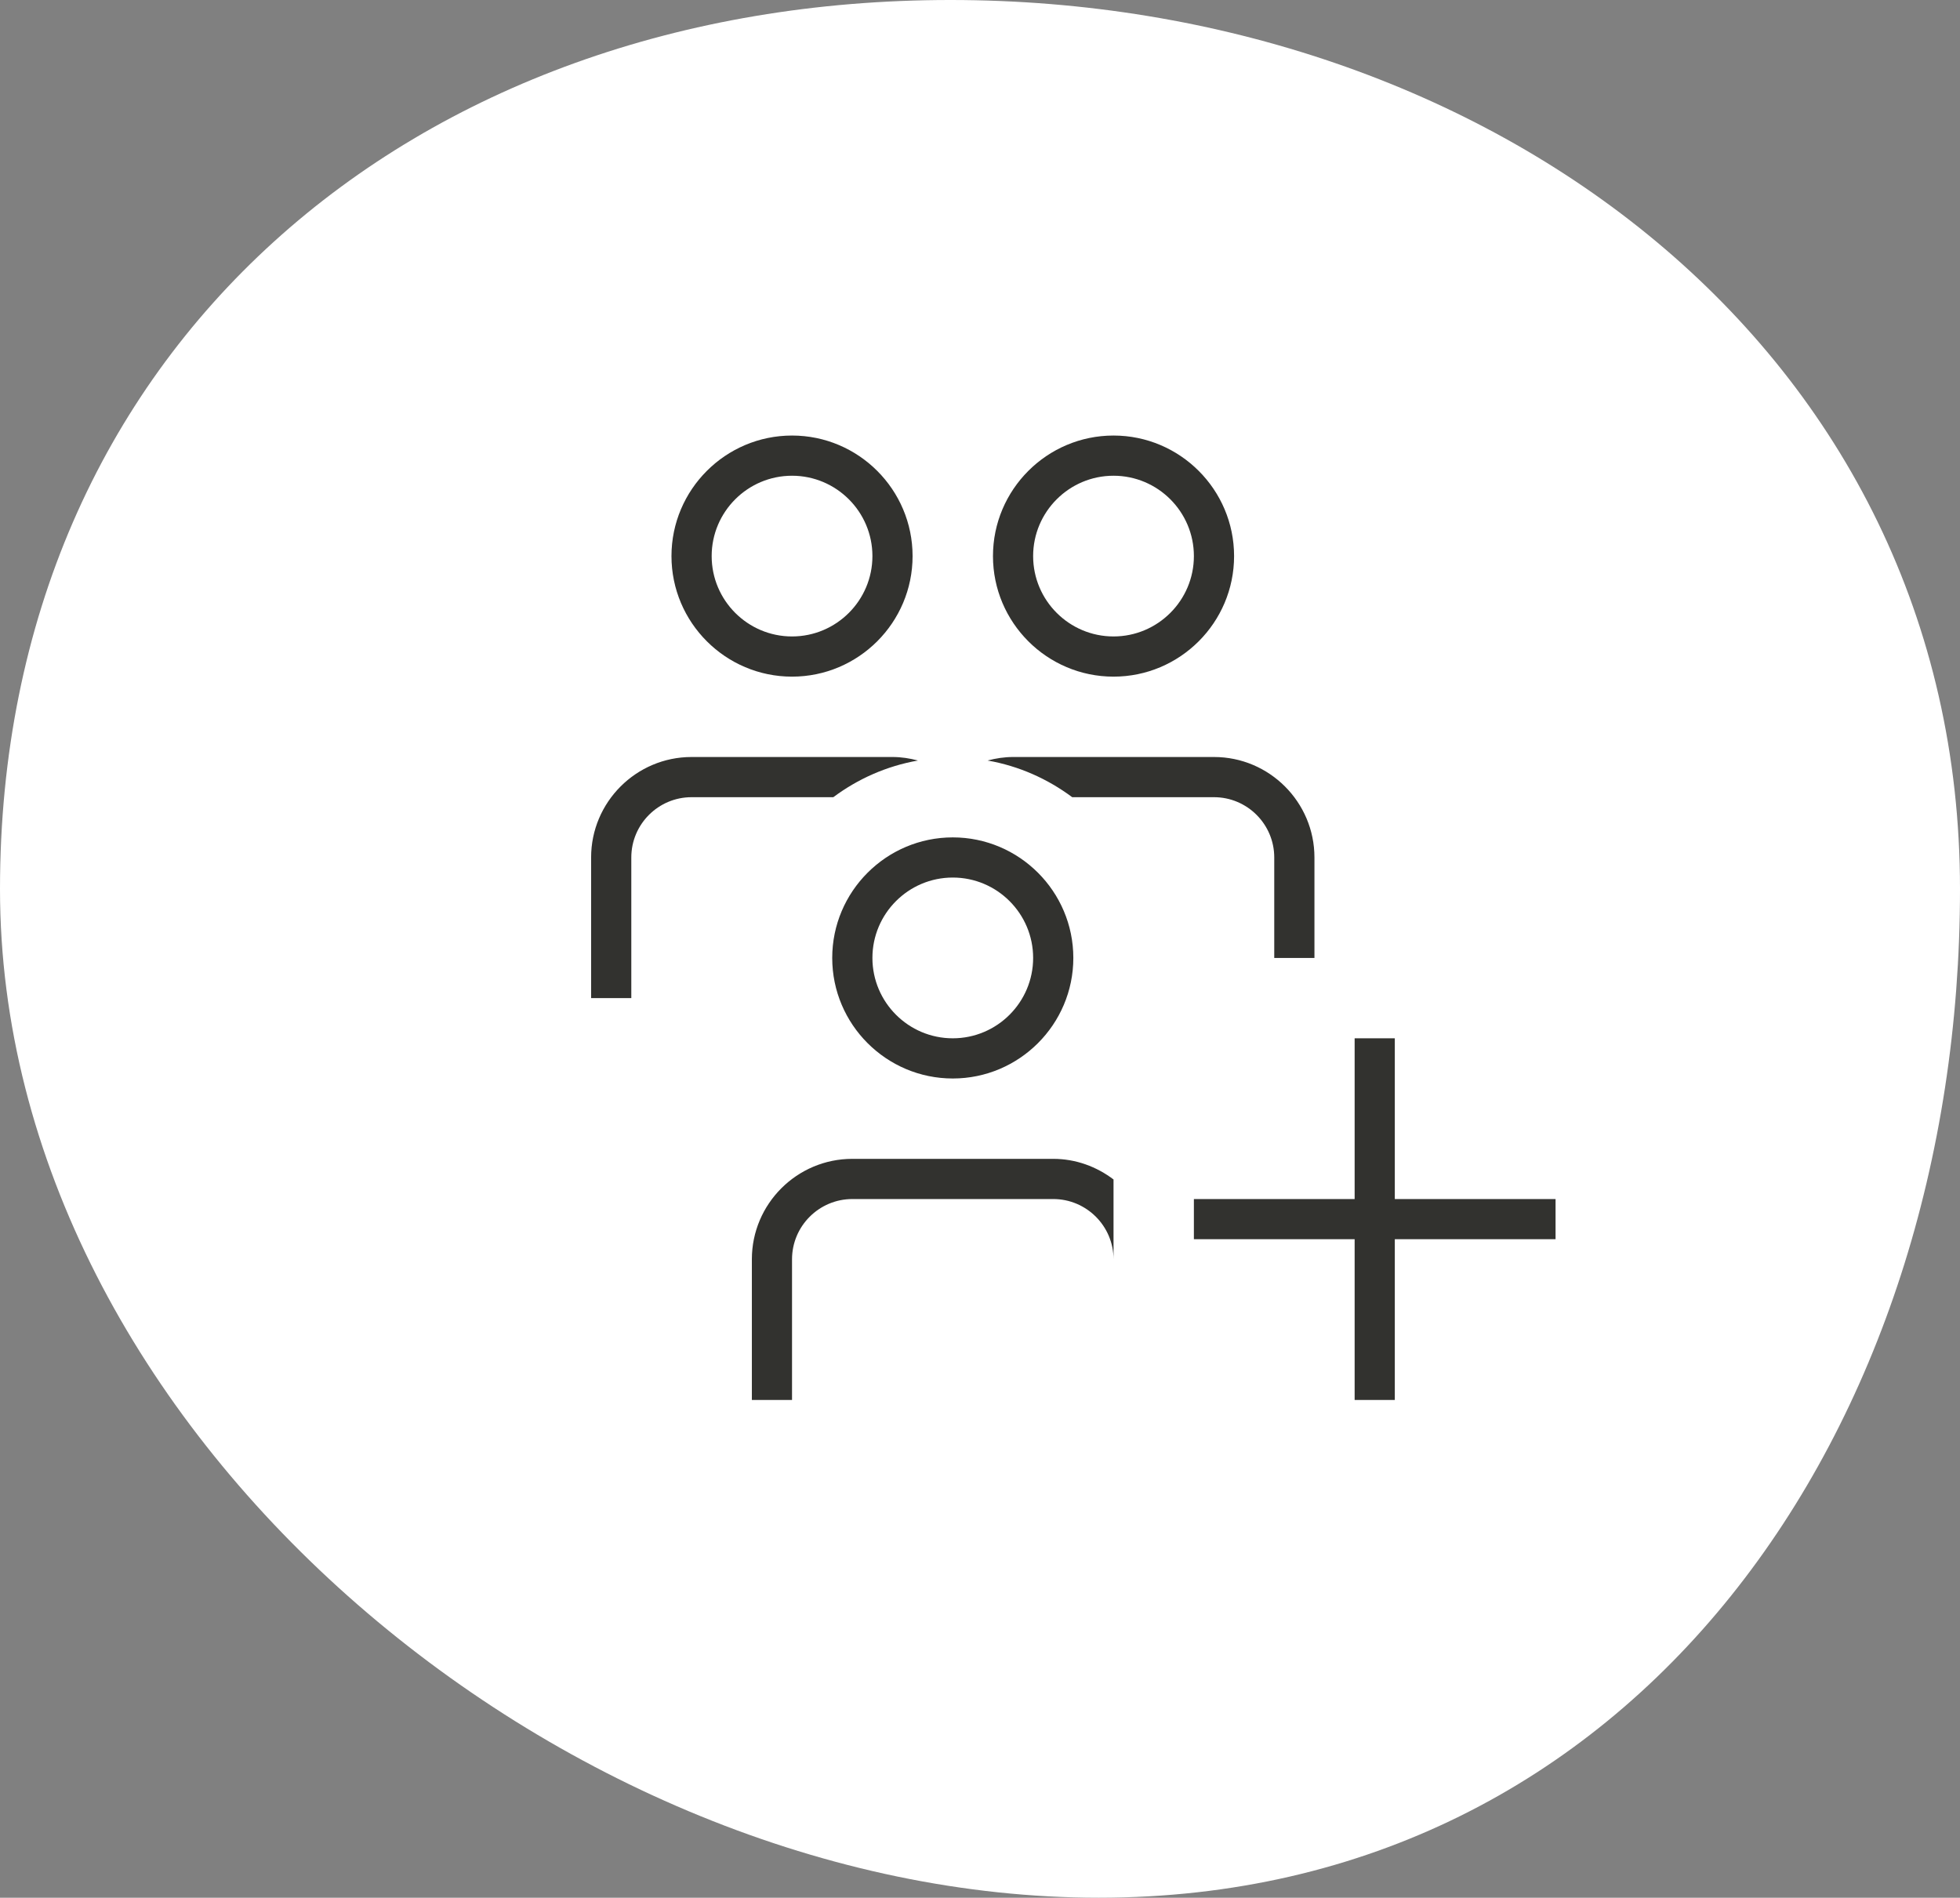
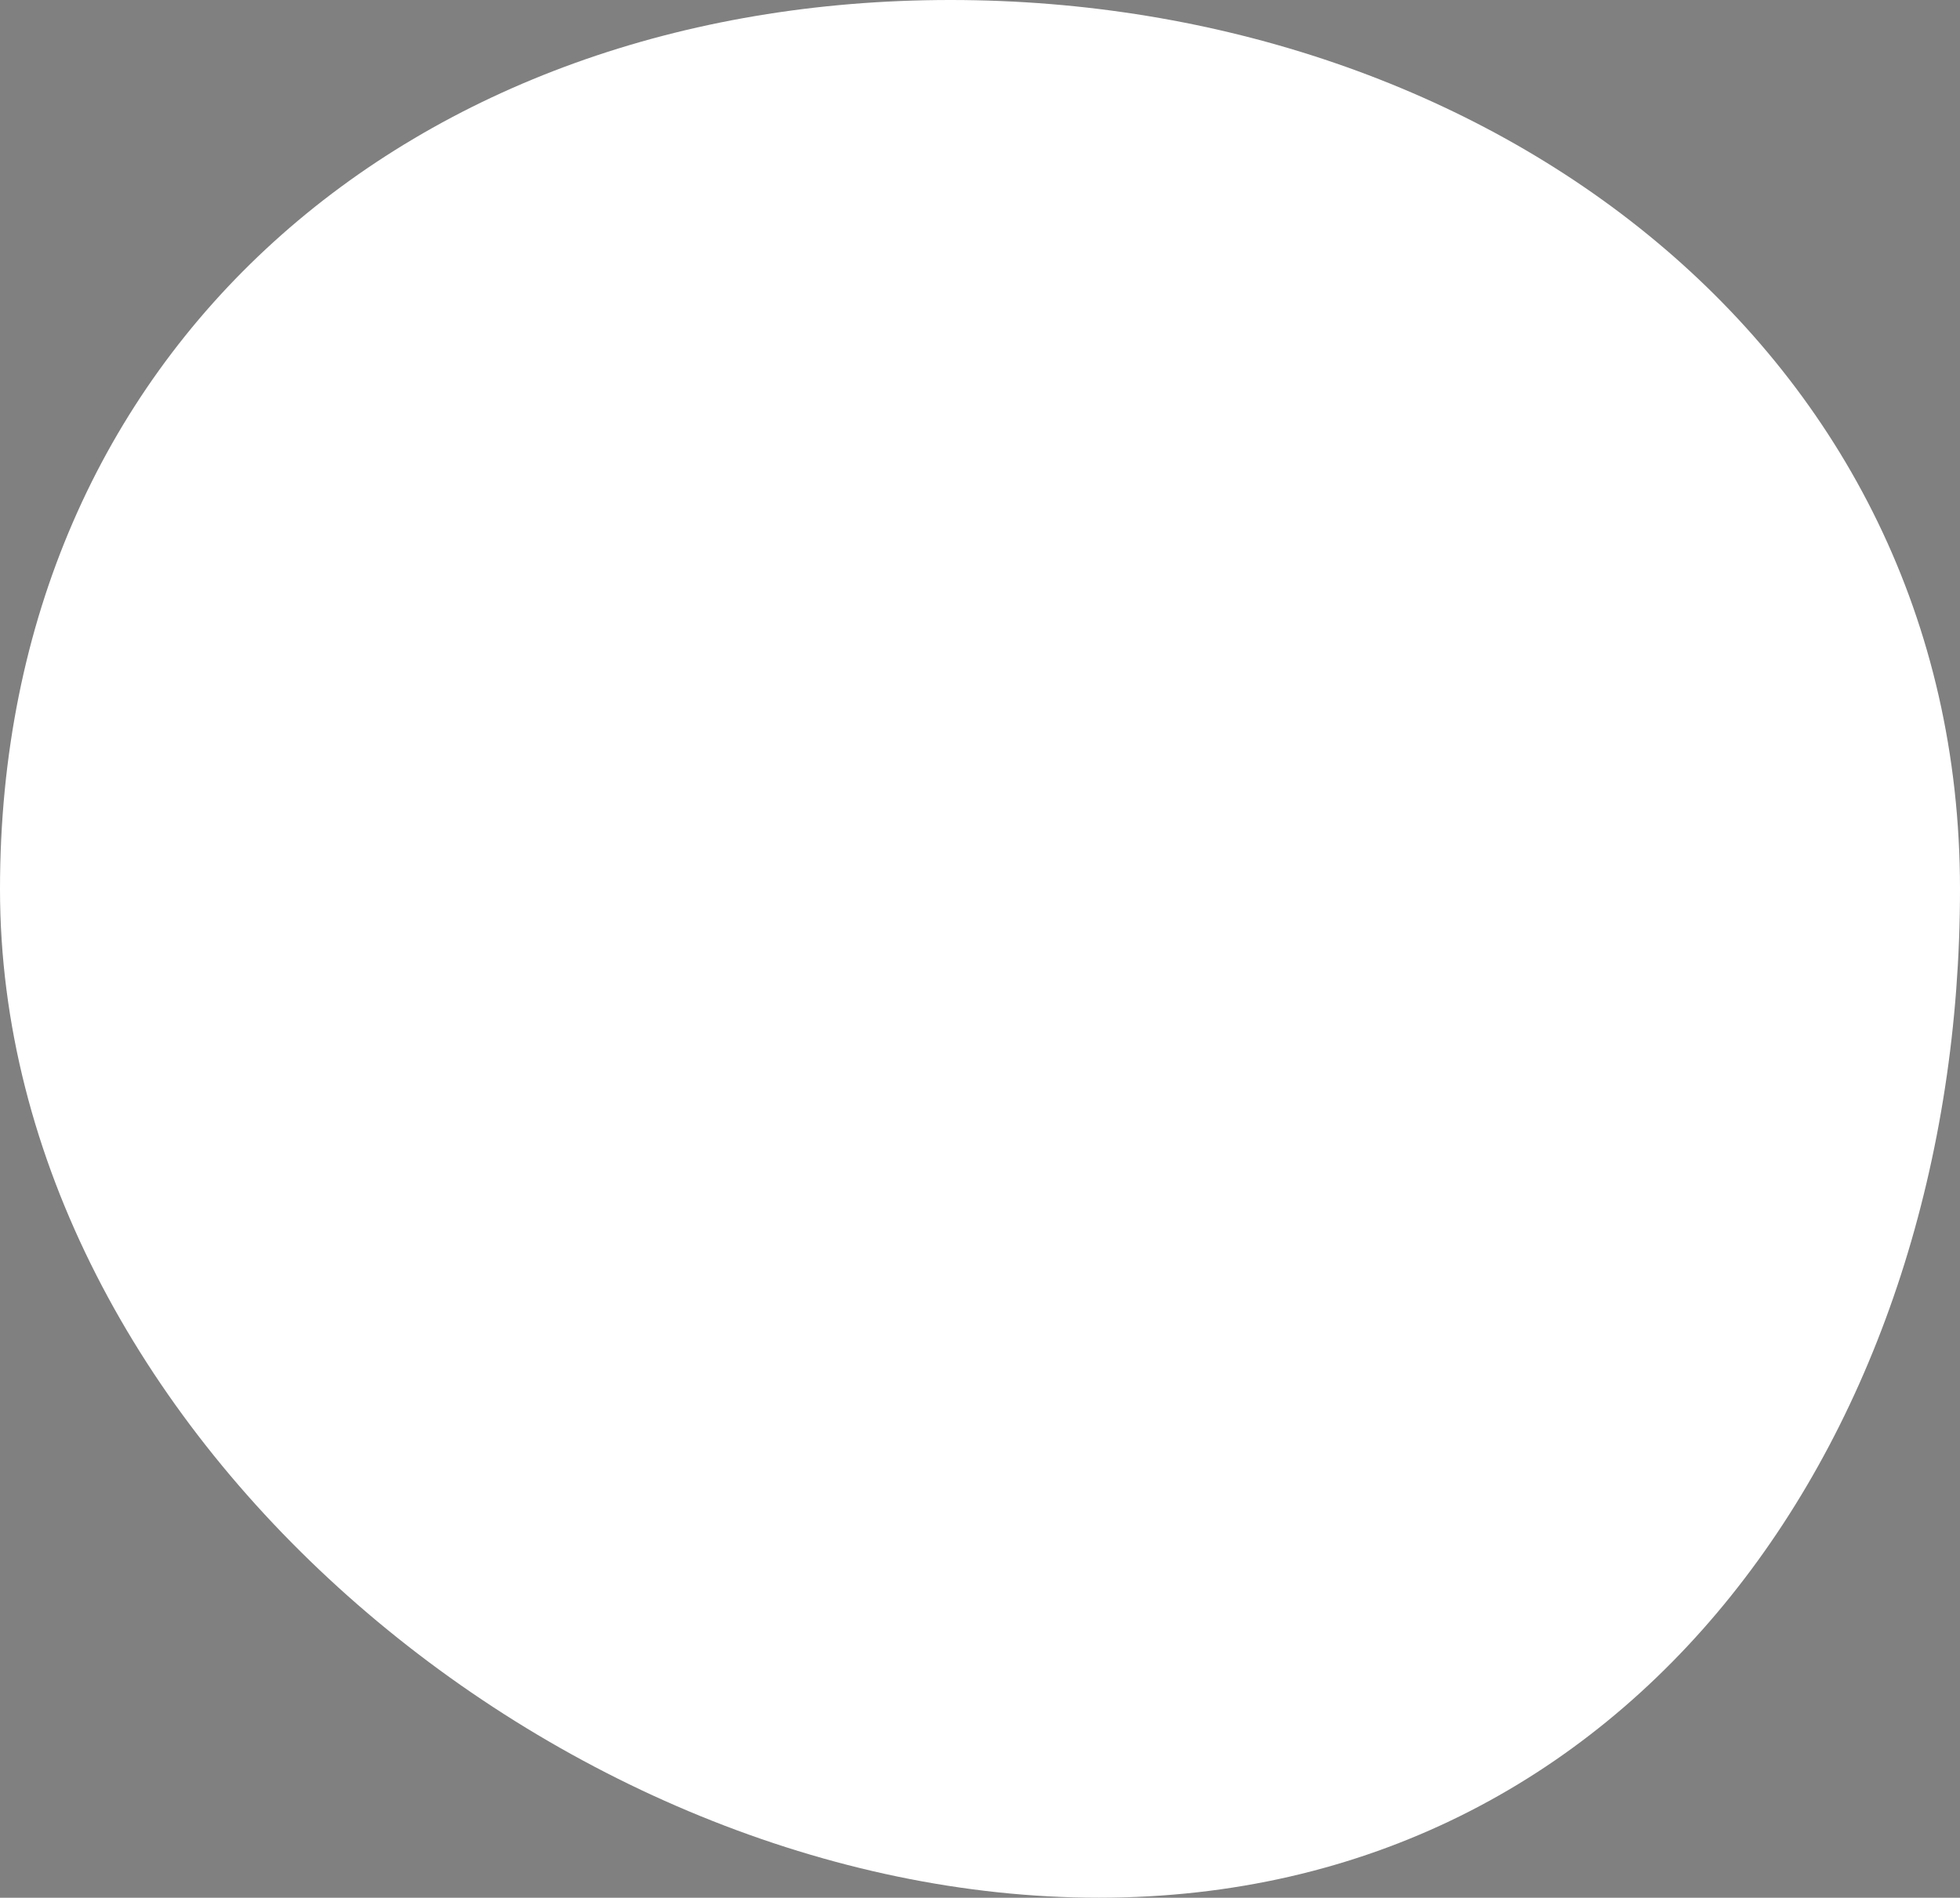
<svg xmlns="http://www.w3.org/2000/svg" width="63" height="61" viewBox="0 0 63 61" fill="none">
  <rect x="0" y="0" width="63" height="61" fill="#808080" stroke="none" />
  <path d="M63 28.579C63 45.954 52.583 61 35.318 61C18.053 61 0 45.954 0 28.579C0 11.204 13.28 0 30.546 0C47.811 0 63 11.204 63 28.579Z" fill="white" />
  <g clip-path="url(#clip0_325_244)">
-     <path d="M50 39.833H44.833V45H43.542V39.833H38.375V38.542H43.542V33.375H44.833V38.542H50V39.833ZM29.506 24.446C29.244 24.376 28.972 24.333 28.688 24.333H22.229C20.449 24.333 19 25.783 19 27.562V32.083H20.292V27.562C20.292 26.494 21.161 25.625 22.229 25.625H26.785C27.575 25.036 28.496 24.624 29.506 24.446ZM39.021 25.625C40.089 25.625 40.958 26.494 40.958 27.562V30.792H42.25V27.562C42.25 25.783 40.801 24.333 39.021 24.333H32.562C32.278 24.333 32.006 24.376 31.744 24.446C32.754 24.623 33.673 25.036 34.464 25.625H39.02H39.021ZM21.583 17.875C21.583 15.739 23.322 14 25.458 14C27.595 14 29.333 15.739 29.333 17.875C29.333 20.011 27.595 21.75 25.458 21.75C23.322 21.75 21.583 20.011 21.583 17.875ZM22.875 17.875C22.875 19.3 24.034 20.458 25.458 20.458C26.883 20.458 28.042 19.3 28.042 17.875C28.042 16.45 26.883 15.292 25.458 15.292C24.034 15.292 22.875 16.45 22.875 17.875ZM31.917 17.875C31.917 15.739 33.655 14 35.792 14C37.928 14 39.667 15.739 39.667 17.875C39.667 20.011 37.928 21.75 35.792 21.75C33.655 21.75 31.917 20.011 31.917 17.875ZM33.208 17.875C33.208 19.3 34.367 20.458 35.792 20.458C37.216 20.458 38.375 19.3 38.375 17.875C38.375 16.45 37.216 15.292 35.792 15.292C34.367 15.292 33.208 16.45 33.208 17.875ZM30.625 26.917C32.761 26.917 34.5 28.655 34.5 30.792C34.5 32.928 32.761 34.667 30.625 34.667C28.489 34.667 26.75 32.928 26.75 30.792C26.75 28.655 28.489 26.917 30.625 26.917ZM28.042 30.792C28.042 32.216 29.2 33.375 30.625 33.375C32.05 33.375 33.208 32.216 33.208 30.792C33.208 29.367 32.05 28.208 30.625 28.208C29.2 28.208 28.042 29.367 28.042 30.792ZM27.396 37.25C25.616 37.25 24.167 38.698 24.167 40.479V45H25.458V40.479C25.458 39.411 26.328 38.542 27.396 38.542H33.854C34.922 38.542 35.792 39.411 35.792 40.479V37.913C35.251 37.503 34.584 37.25 33.854 37.25H27.396Z" fill="#32322F" />
-   </g>
+     </g>
  <defs>
    <clipPath id="clip0_325_244">
-       <rect width="31" height="31" fill="white" transform="translate(19 14)" />
-     </clipPath>
+       </clipPath>
  </defs>
</svg>